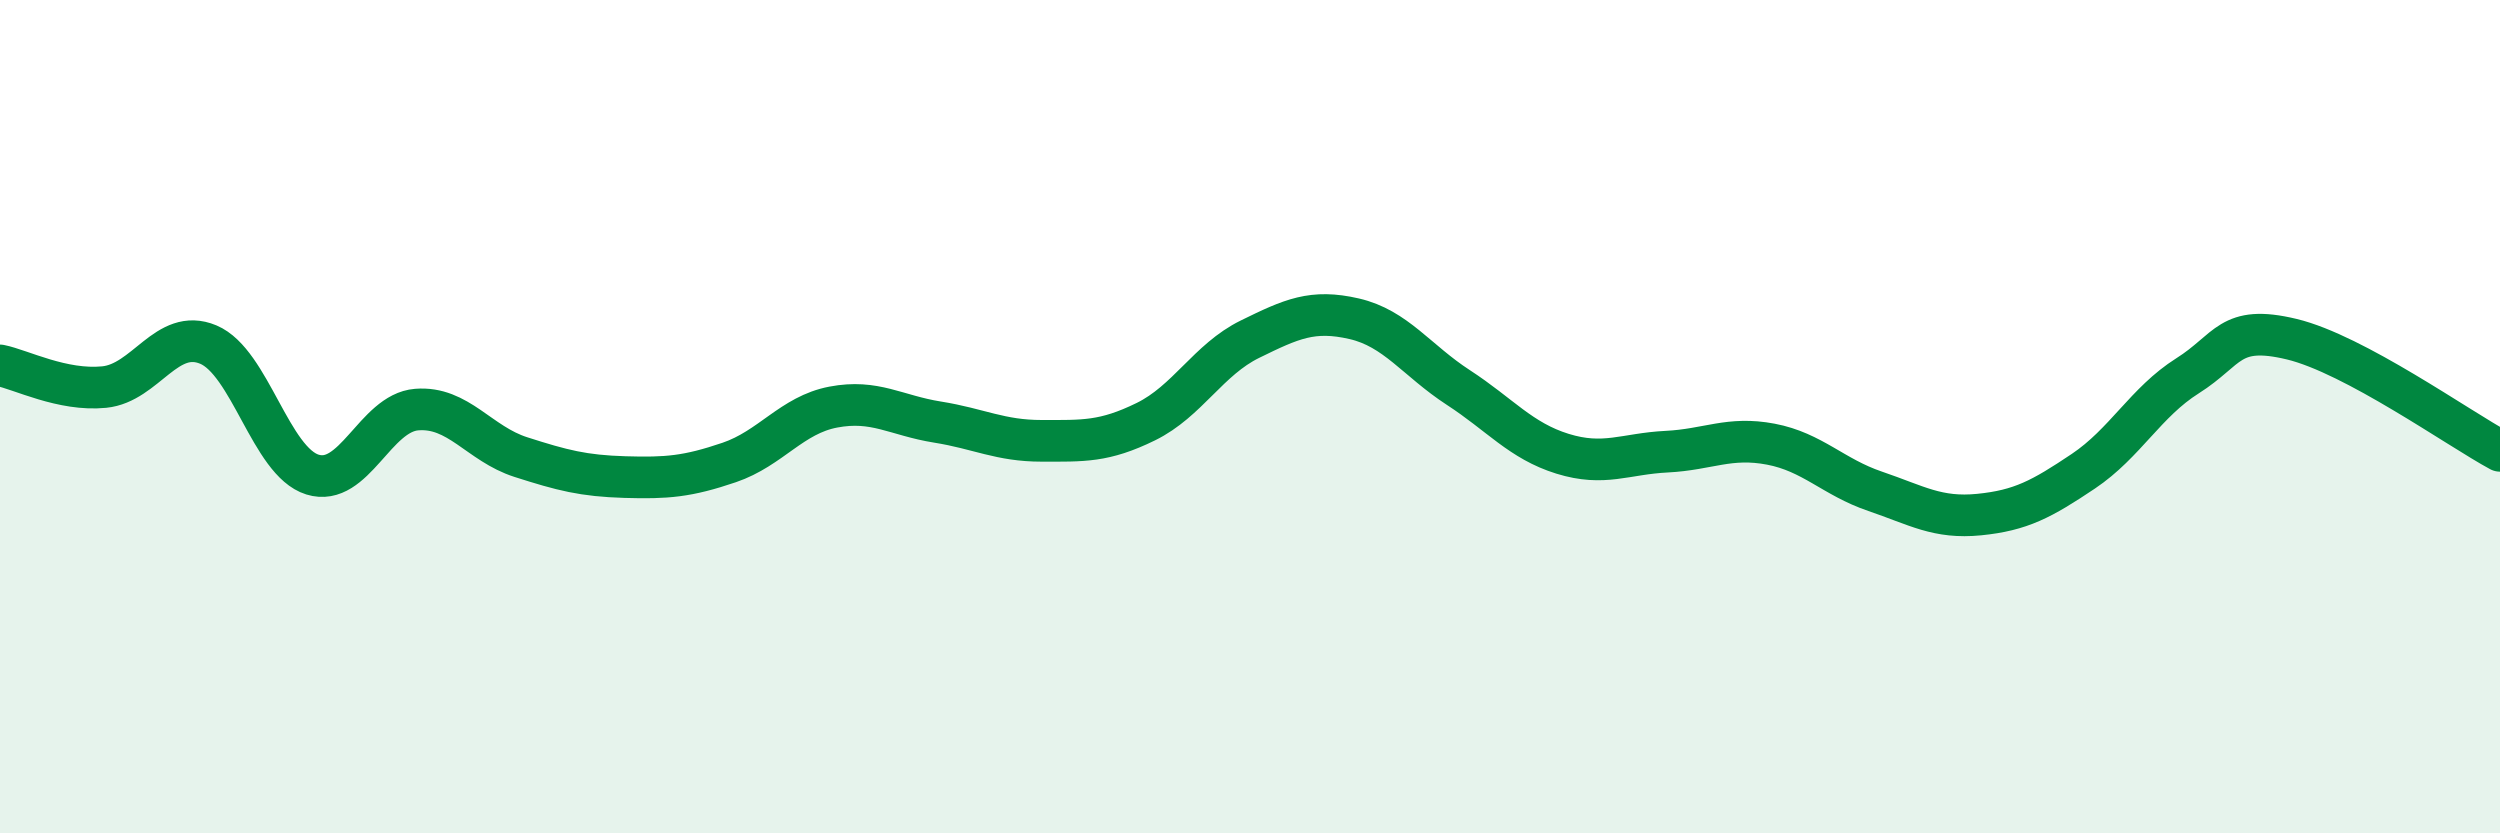
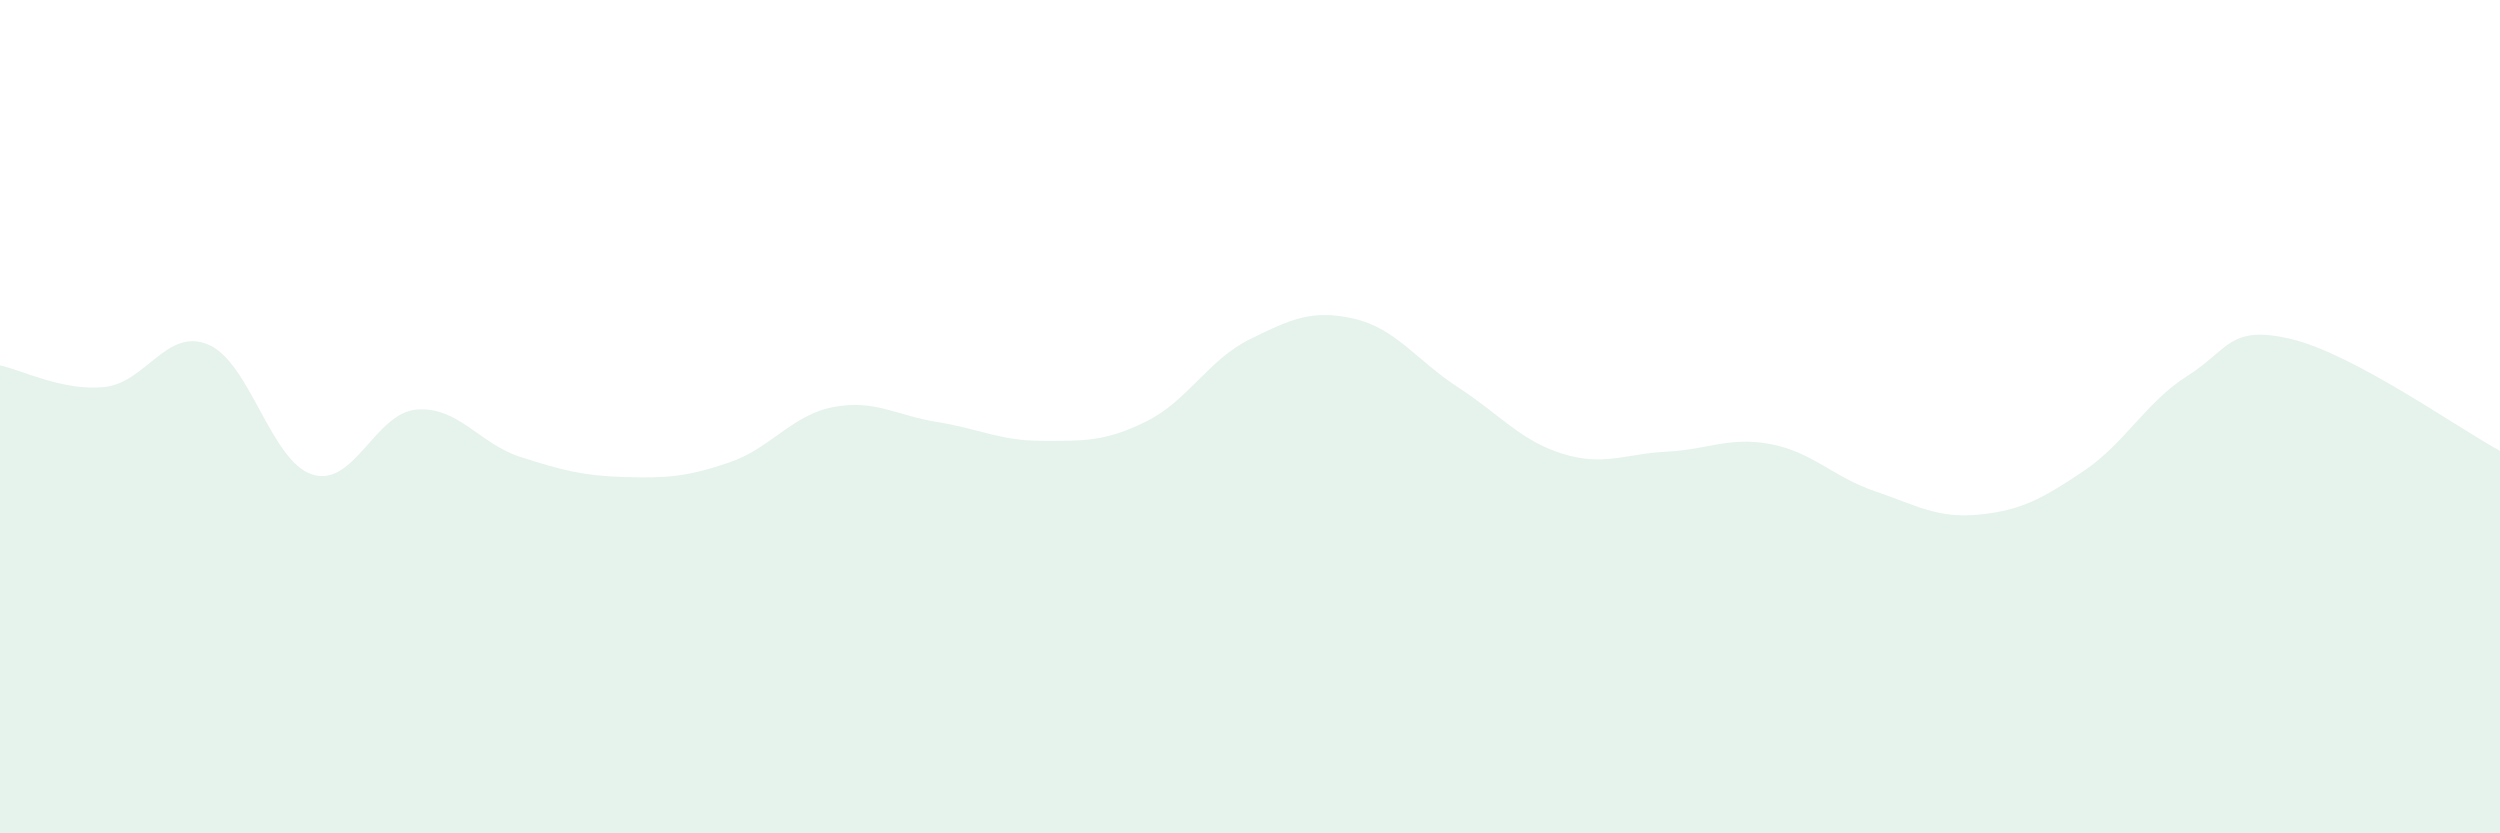
<svg xmlns="http://www.w3.org/2000/svg" width="60" height="20" viewBox="0 0 60 20">
  <path d="M 0,8.77 C 0.5,8.87 1.5,9.39 2.5,9.29 C 3.5,9.19 4,7.85 5,8.27 C 6,8.69 6.5,11.08 7.5,11.39 C 8.5,11.7 9,9.91 10,9.83 C 11,9.75 11.5,10.65 12.5,10.97 C 13.5,11.29 14,11.42 15,11.45 C 16,11.48 16.5,11.44 17.5,11.1 C 18.5,10.76 19,9.96 20,9.77 C 21,9.58 21.5,9.97 22.5,10.13 C 23.5,10.29 24,10.58 25,10.58 C 26,10.58 26.5,10.61 27.5,10.12 C 28.5,9.63 29,8.63 30,8.14 C 31,7.65 31.5,7.42 32.5,7.65 C 33.5,7.88 34,8.65 35,9.3 C 36,9.95 36.5,10.58 37.5,10.89 C 38.5,11.2 39,10.89 40,10.84 C 41,10.79 41.5,10.47 42.5,10.66 C 43.5,10.85 44,11.45 45,11.79 C 46,12.13 46.5,12.45 47.5,12.35 C 48.5,12.25 49,11.98 50,11.31 C 51,10.64 51.5,9.65 52.5,9.02 C 53.5,8.39 53.5,7.78 55,8.14 C 56.5,8.5 59,10.28 60,10.82L60 20L0 20Z" fill="#008740" opacity="0.1" stroke-linecap="round" stroke-linejoin="round" />
-   <path d="M 0,8.77 C 0.5,8.87 1.5,9.39 2.5,9.29 C 3.5,9.19 4,7.85 5,8.27 C 6,8.69 6.5,11.08 7.5,11.39 C 8.5,11.7 9,9.91 10,9.83 C 11,9.75 11.5,10.65 12.5,10.97 C 13.5,11.29 14,11.42 15,11.45 C 16,11.48 16.5,11.44 17.5,11.1 C 18.5,10.76 19,9.96 20,9.77 C 21,9.58 21.5,9.97 22.5,10.13 C 23.5,10.29 24,10.58 25,10.58 C 26,10.58 26.5,10.61 27.5,10.12 C 28.5,9.63 29,8.63 30,8.14 C 31,7.65 31.5,7.42 32.5,7.65 C 33.5,7.88 34,8.65 35,9.3 C 36,9.95 36.5,10.58 37.5,10.89 C 38.5,11.2 39,10.89 40,10.84 C 41,10.79 41.5,10.47 42.5,10.66 C 43.5,10.85 44,11.45 45,11.79 C 46,12.13 46.5,12.45 47.5,12.35 C 48.5,12.25 49,11.98 50,11.31 C 51,10.64 51.5,9.65 52.5,9.02 C 53.5,8.39 53.5,7.78 55,8.14 C 56.5,8.5 59,10.28 60,10.82" stroke="#008740" stroke-width="1" fill="none" stroke-linecap="round" stroke-linejoin="round" />
</svg>